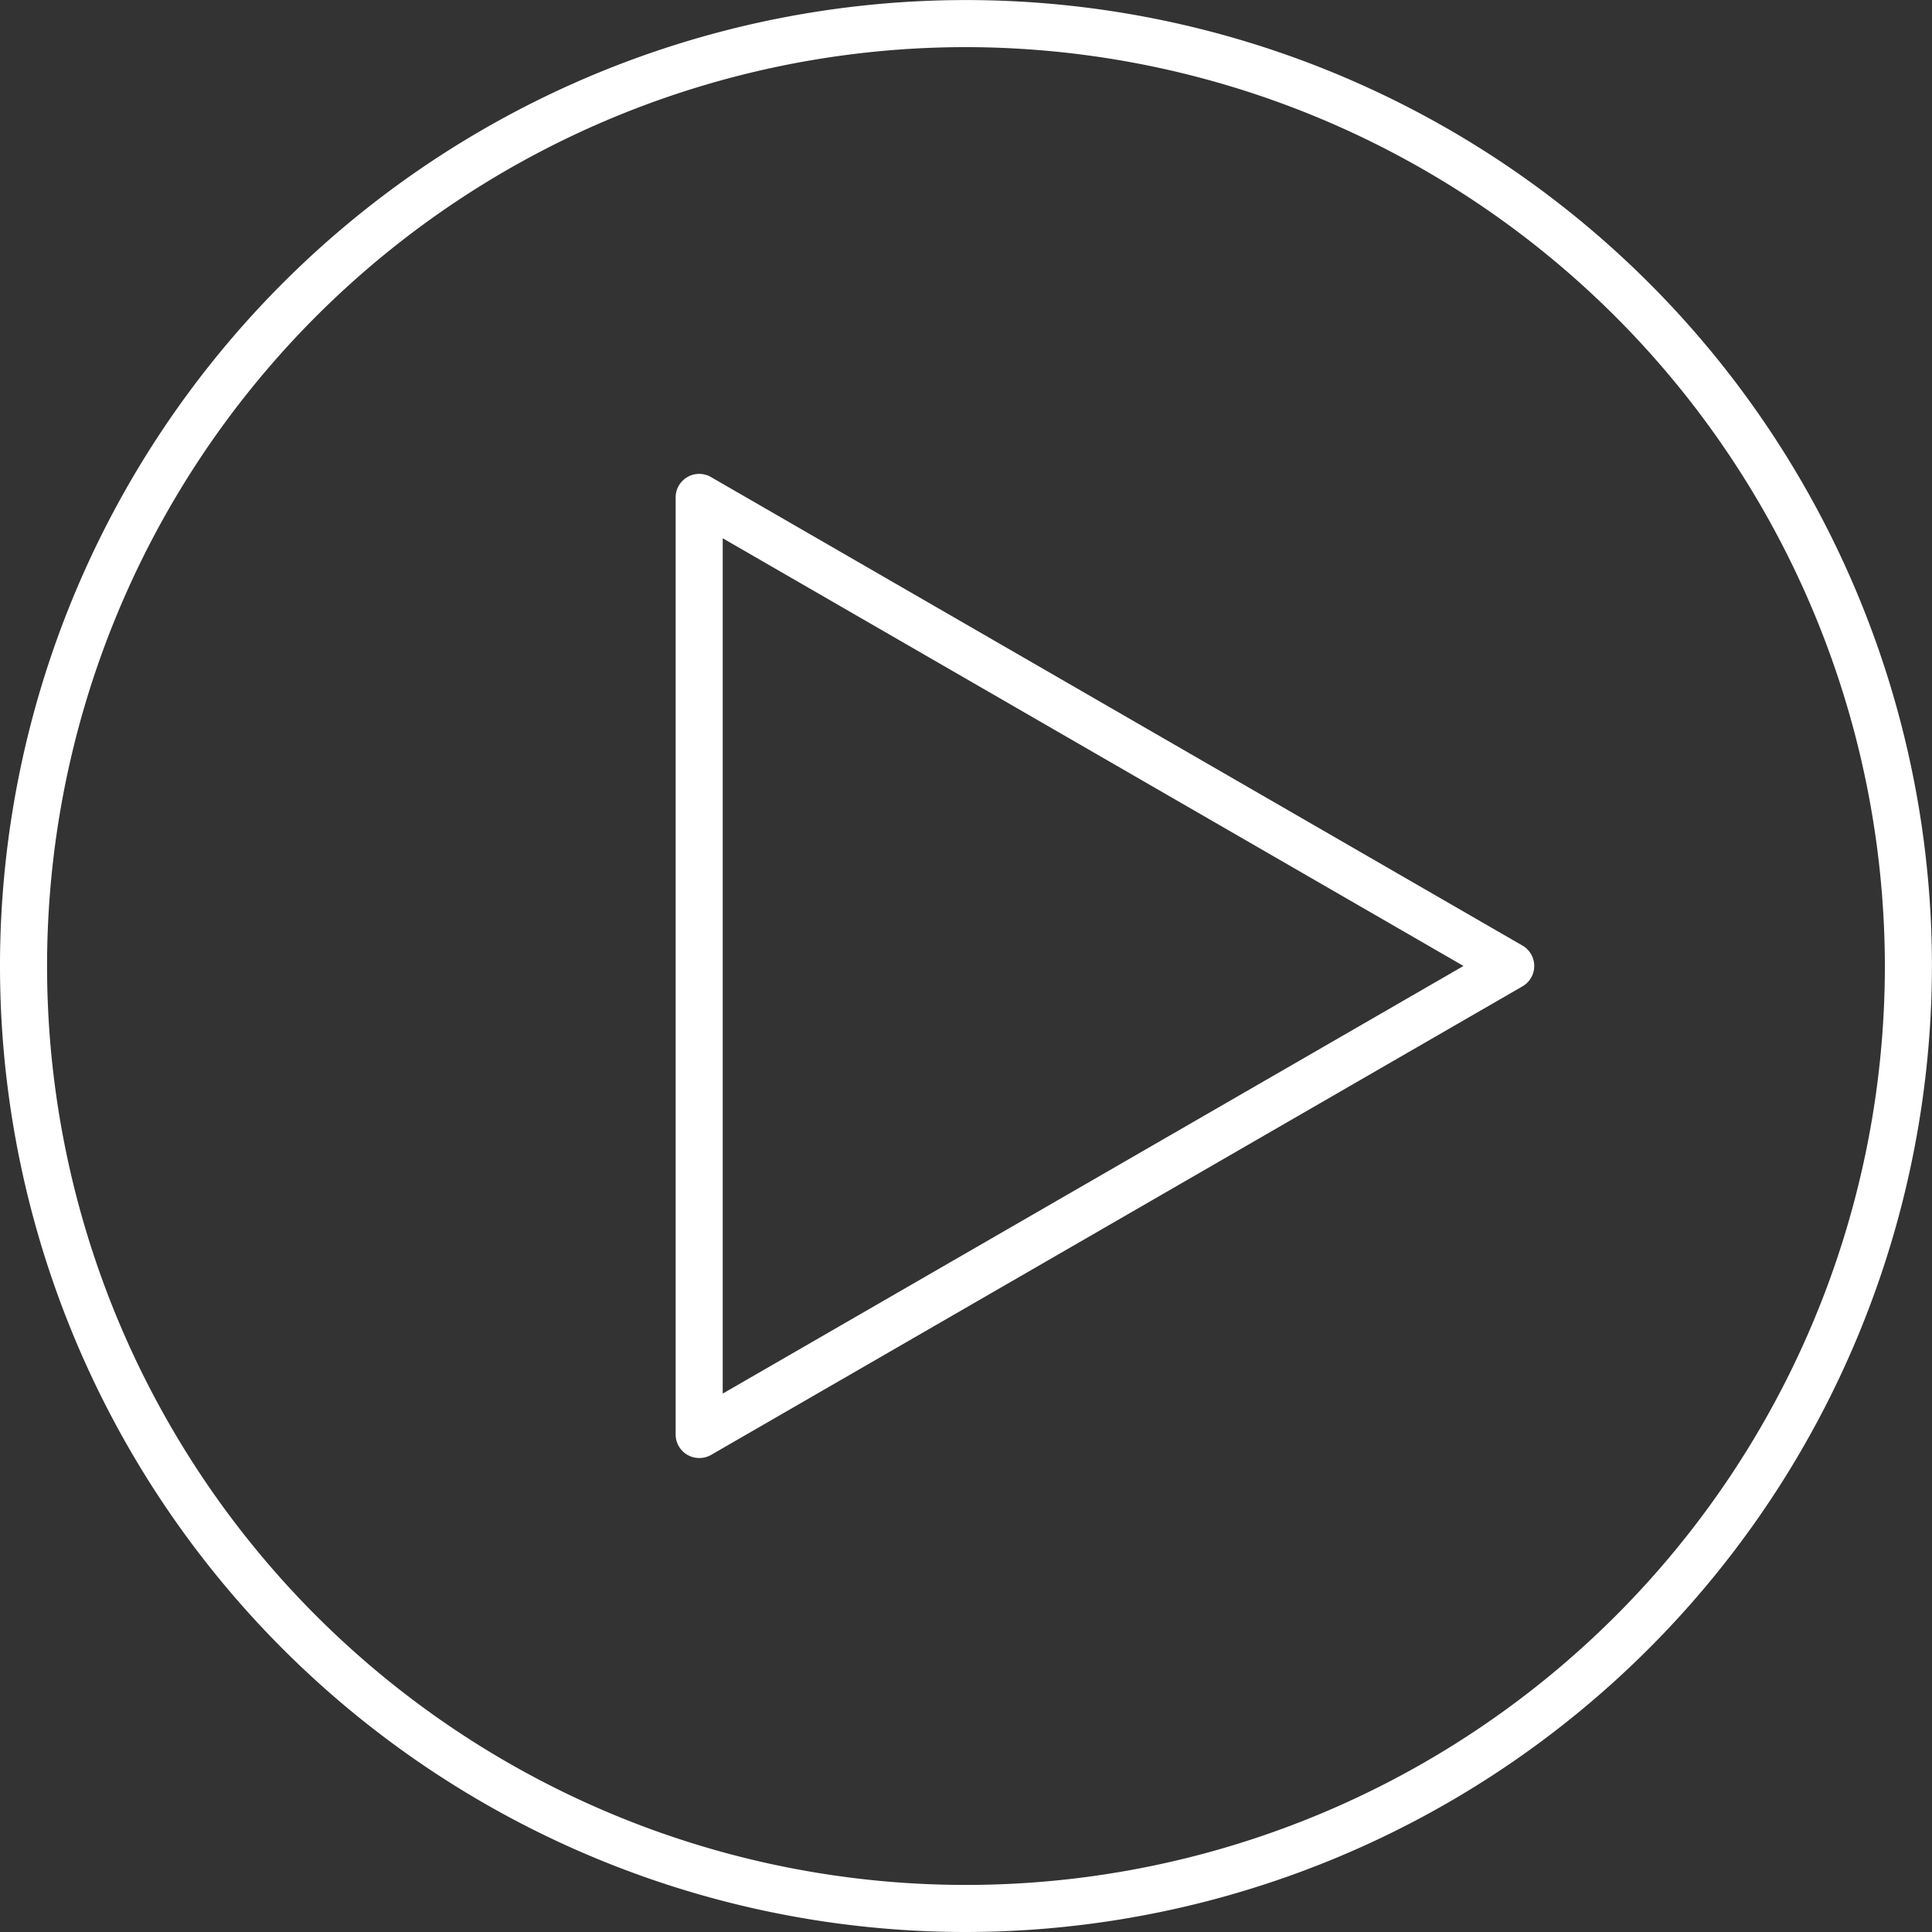
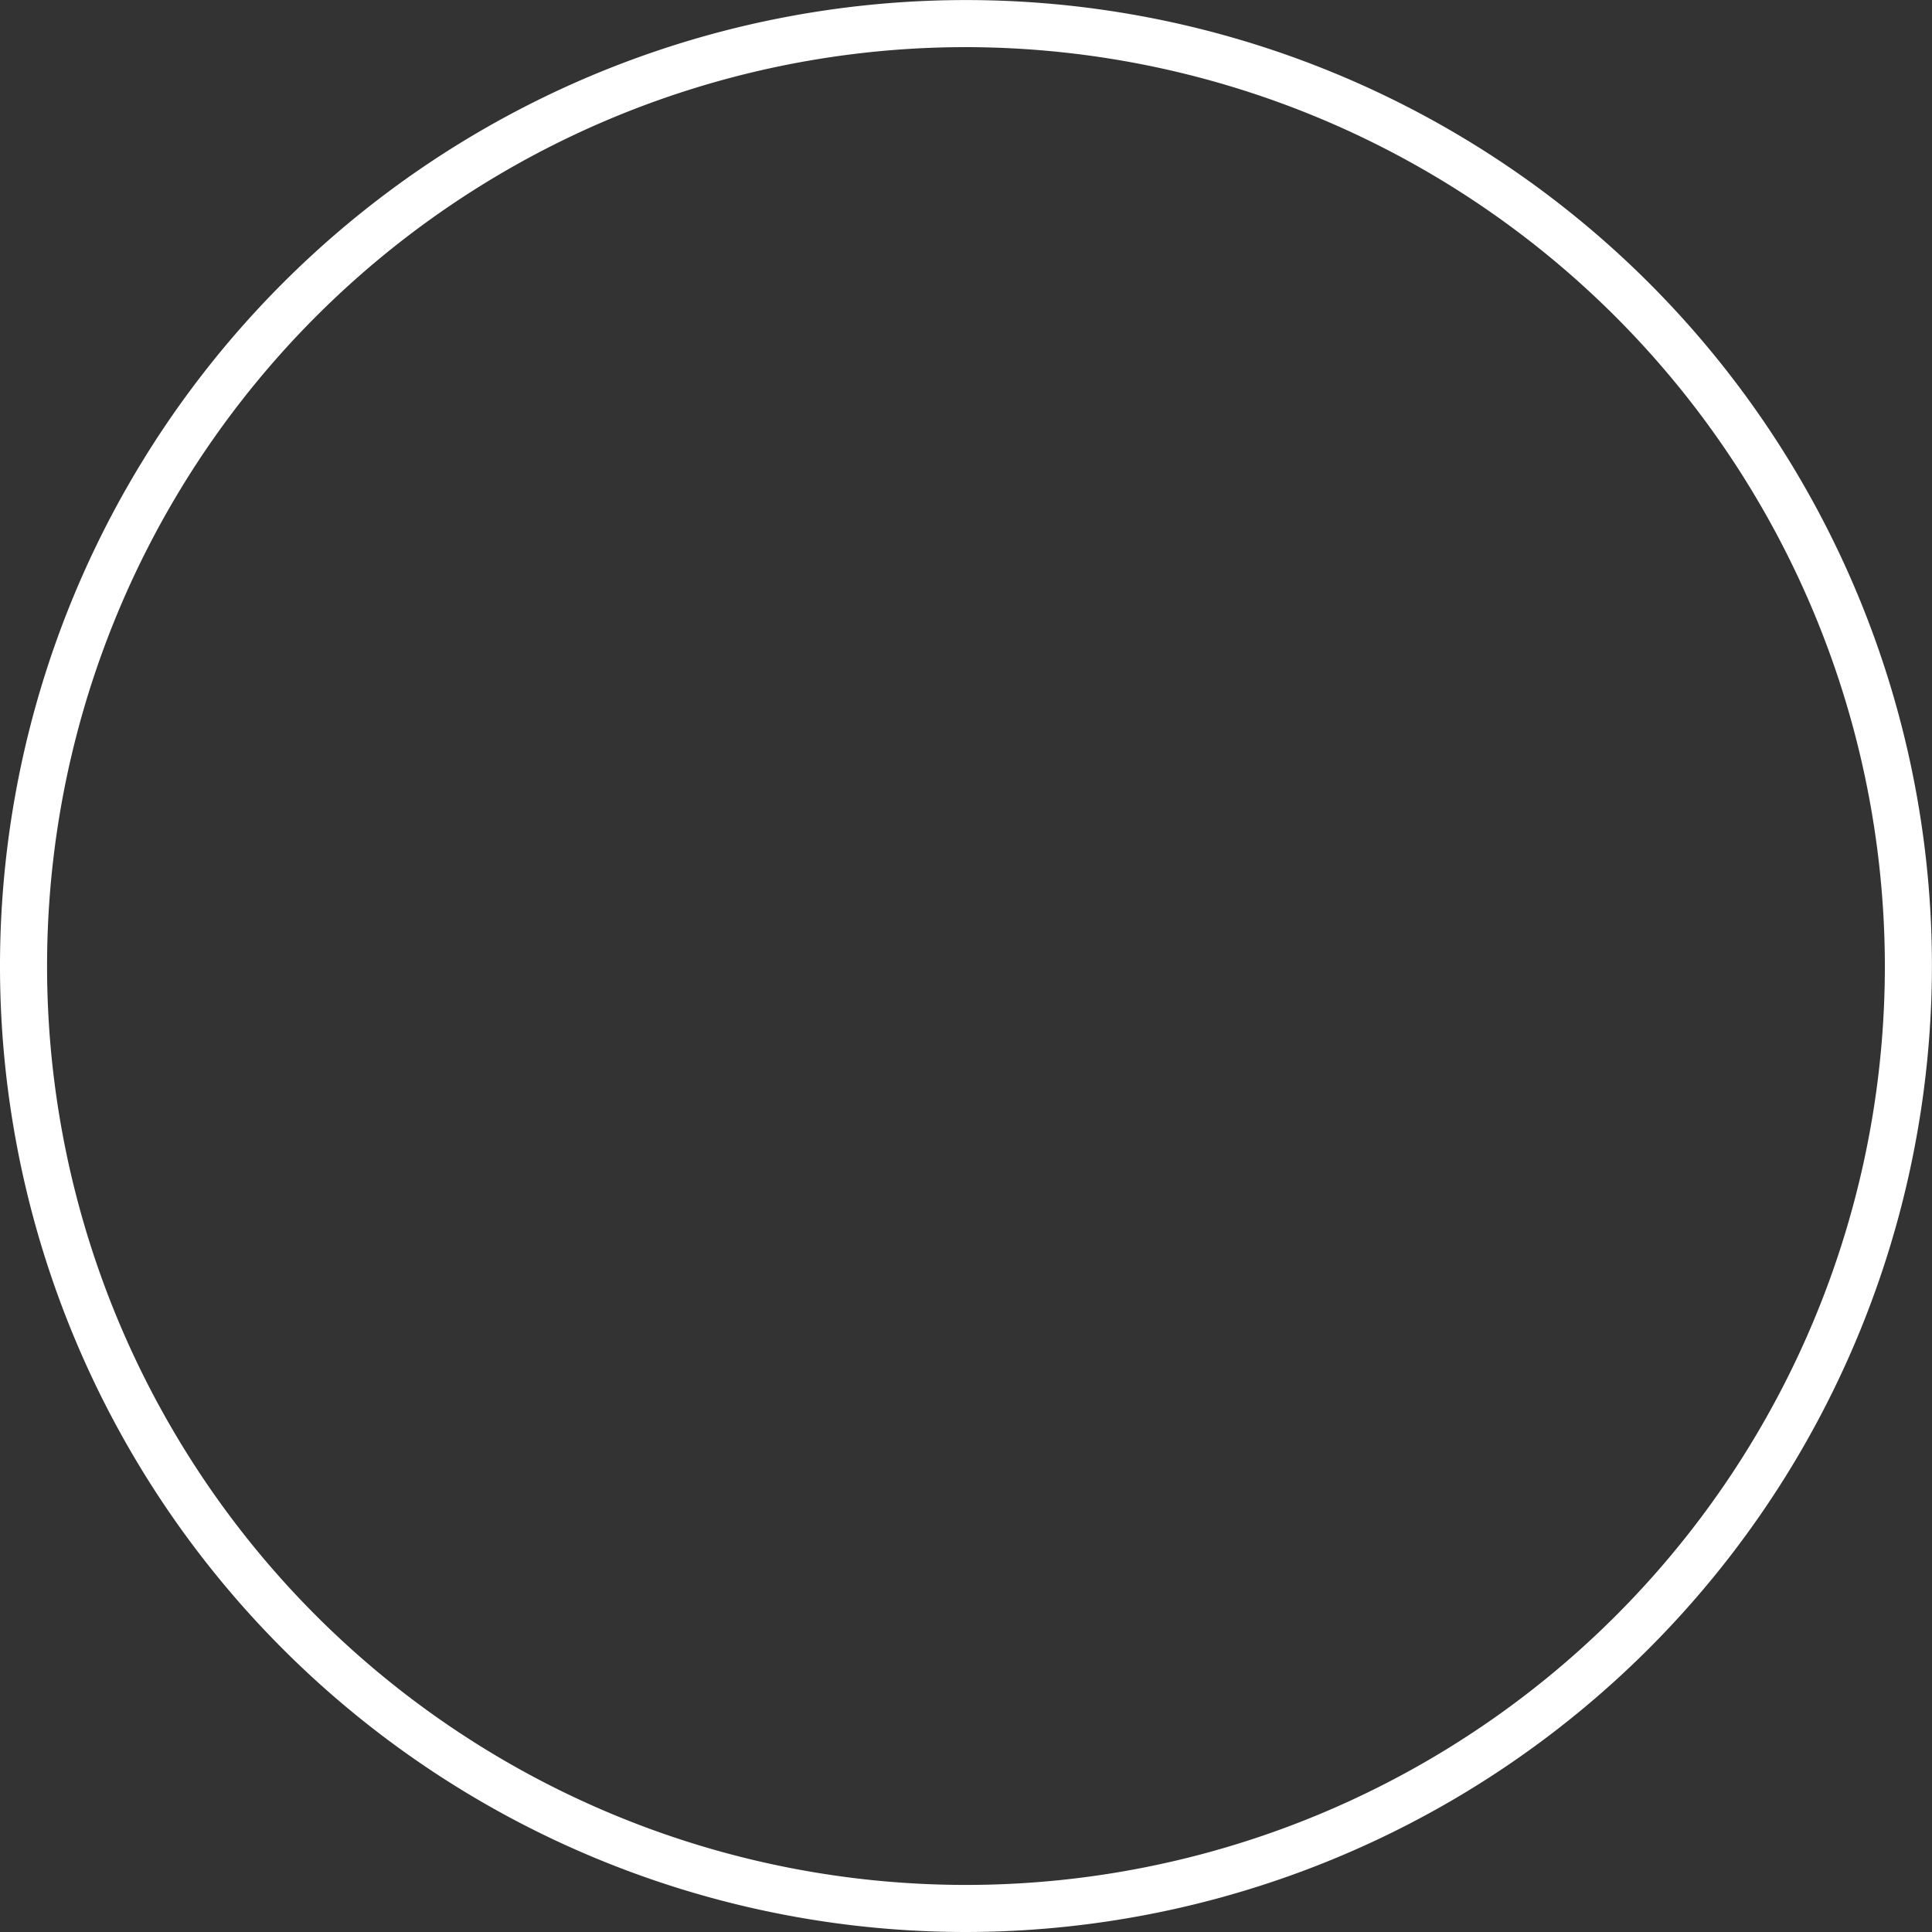
<svg xmlns="http://www.w3.org/2000/svg" width="29.633" height="29.633" viewBox="0 0 29.633 29.633">
  <rect x="0" y="0" width="29.633" height="29.633" fill="#333333" stroke="none" />
  <g id="Group_3802" data-name="Group 3802" transform="translate(-348.677 -304)">
    <g id="Group_3800" data-name="Group 3800" transform="translate(348.677 304)">
      <path id="Path_10434" data-name="Path 10434" d="M363.493,333.633a14.816,14.816,0,1,1,14.816-14.816A14.833,14.833,0,0,1,363.493,333.633Zm0-28.91a14.094,14.094,0,1,0,14.094,14.094A14.11,14.11,0,0,0,363.493,304.723Z" transform="translate(-348.677 -304)" fill="#fff" />
    </g>
    <g id="Group_3801" data-name="Group 3801" transform="translate(359.04 311.269)">
-       <path id="Path_10435" data-name="Path 10435" d="M377.715,339.21a.361.361,0,0,1-.361-.361V324.477a.361.361,0,0,1,.542-.313l12.446,7.186a.361.361,0,0,1,0,.626L377.9,339.161A.362.362,0,0,1,377.715,339.21Zm.361-14.107v13.119l11.362-6.559Z" transform="translate(-377.354 -324.116)" fill="#fff" />
-     </g>
+       </g>
  </g>
</svg>